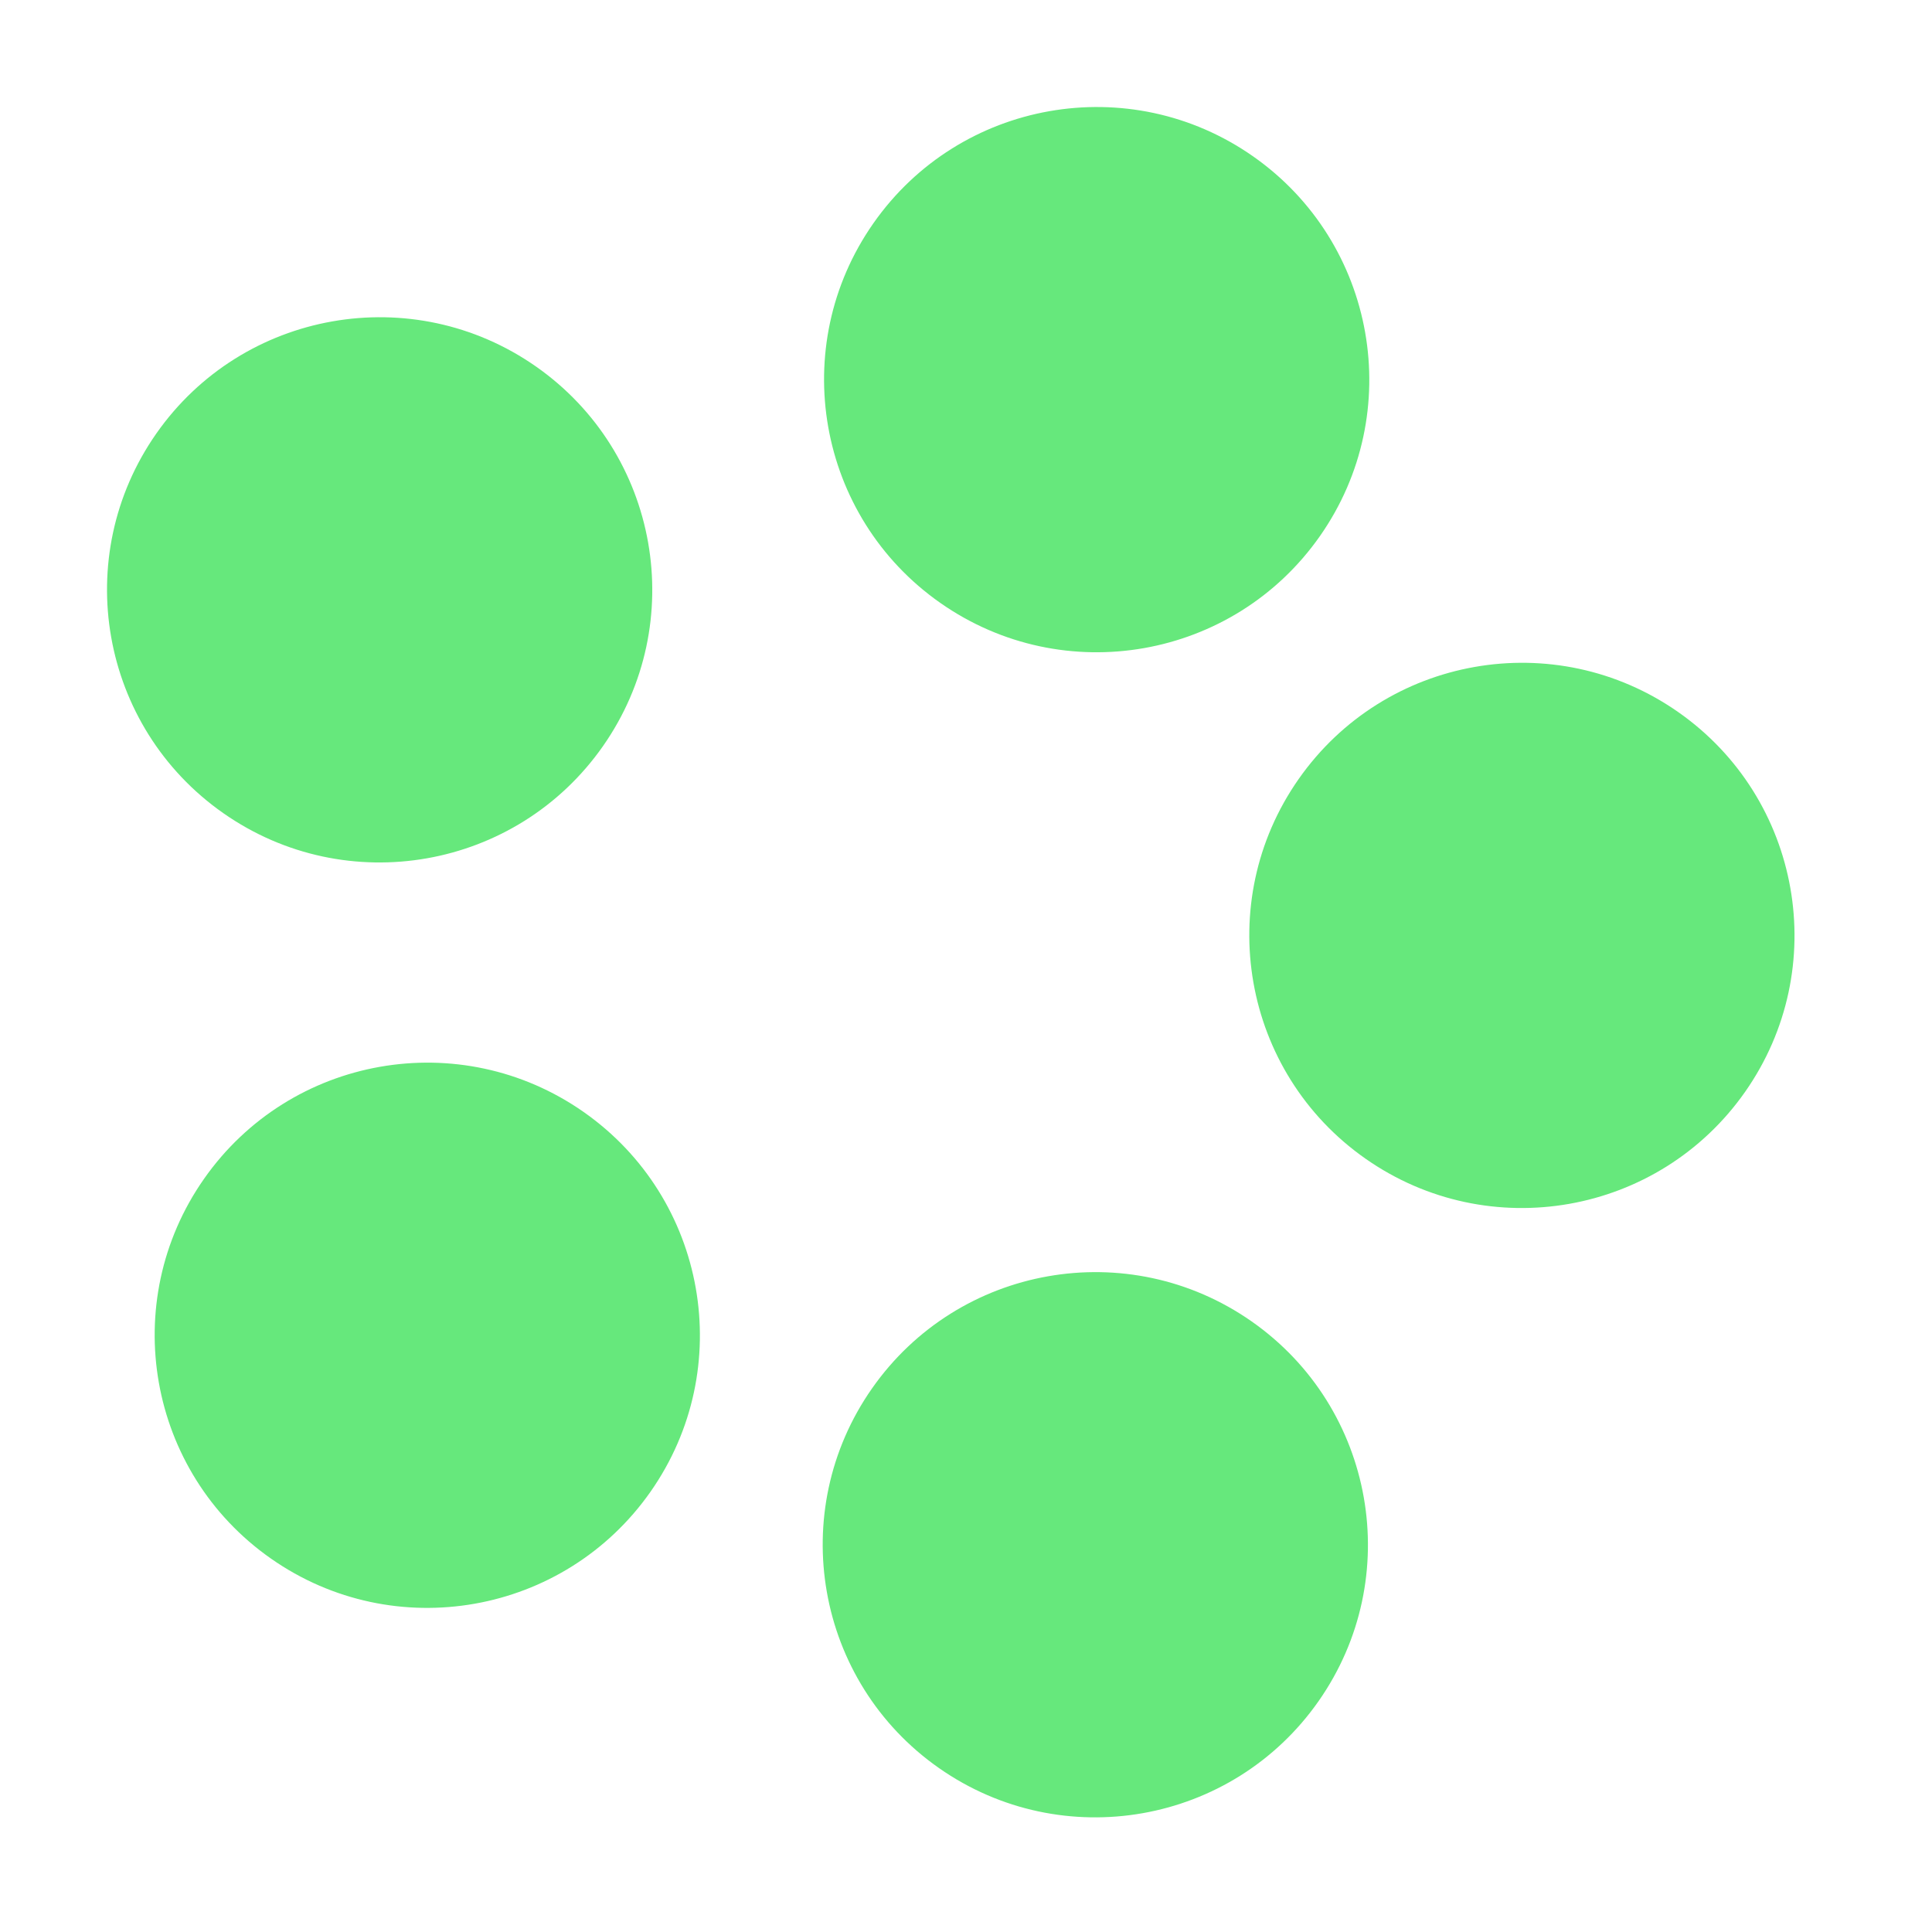
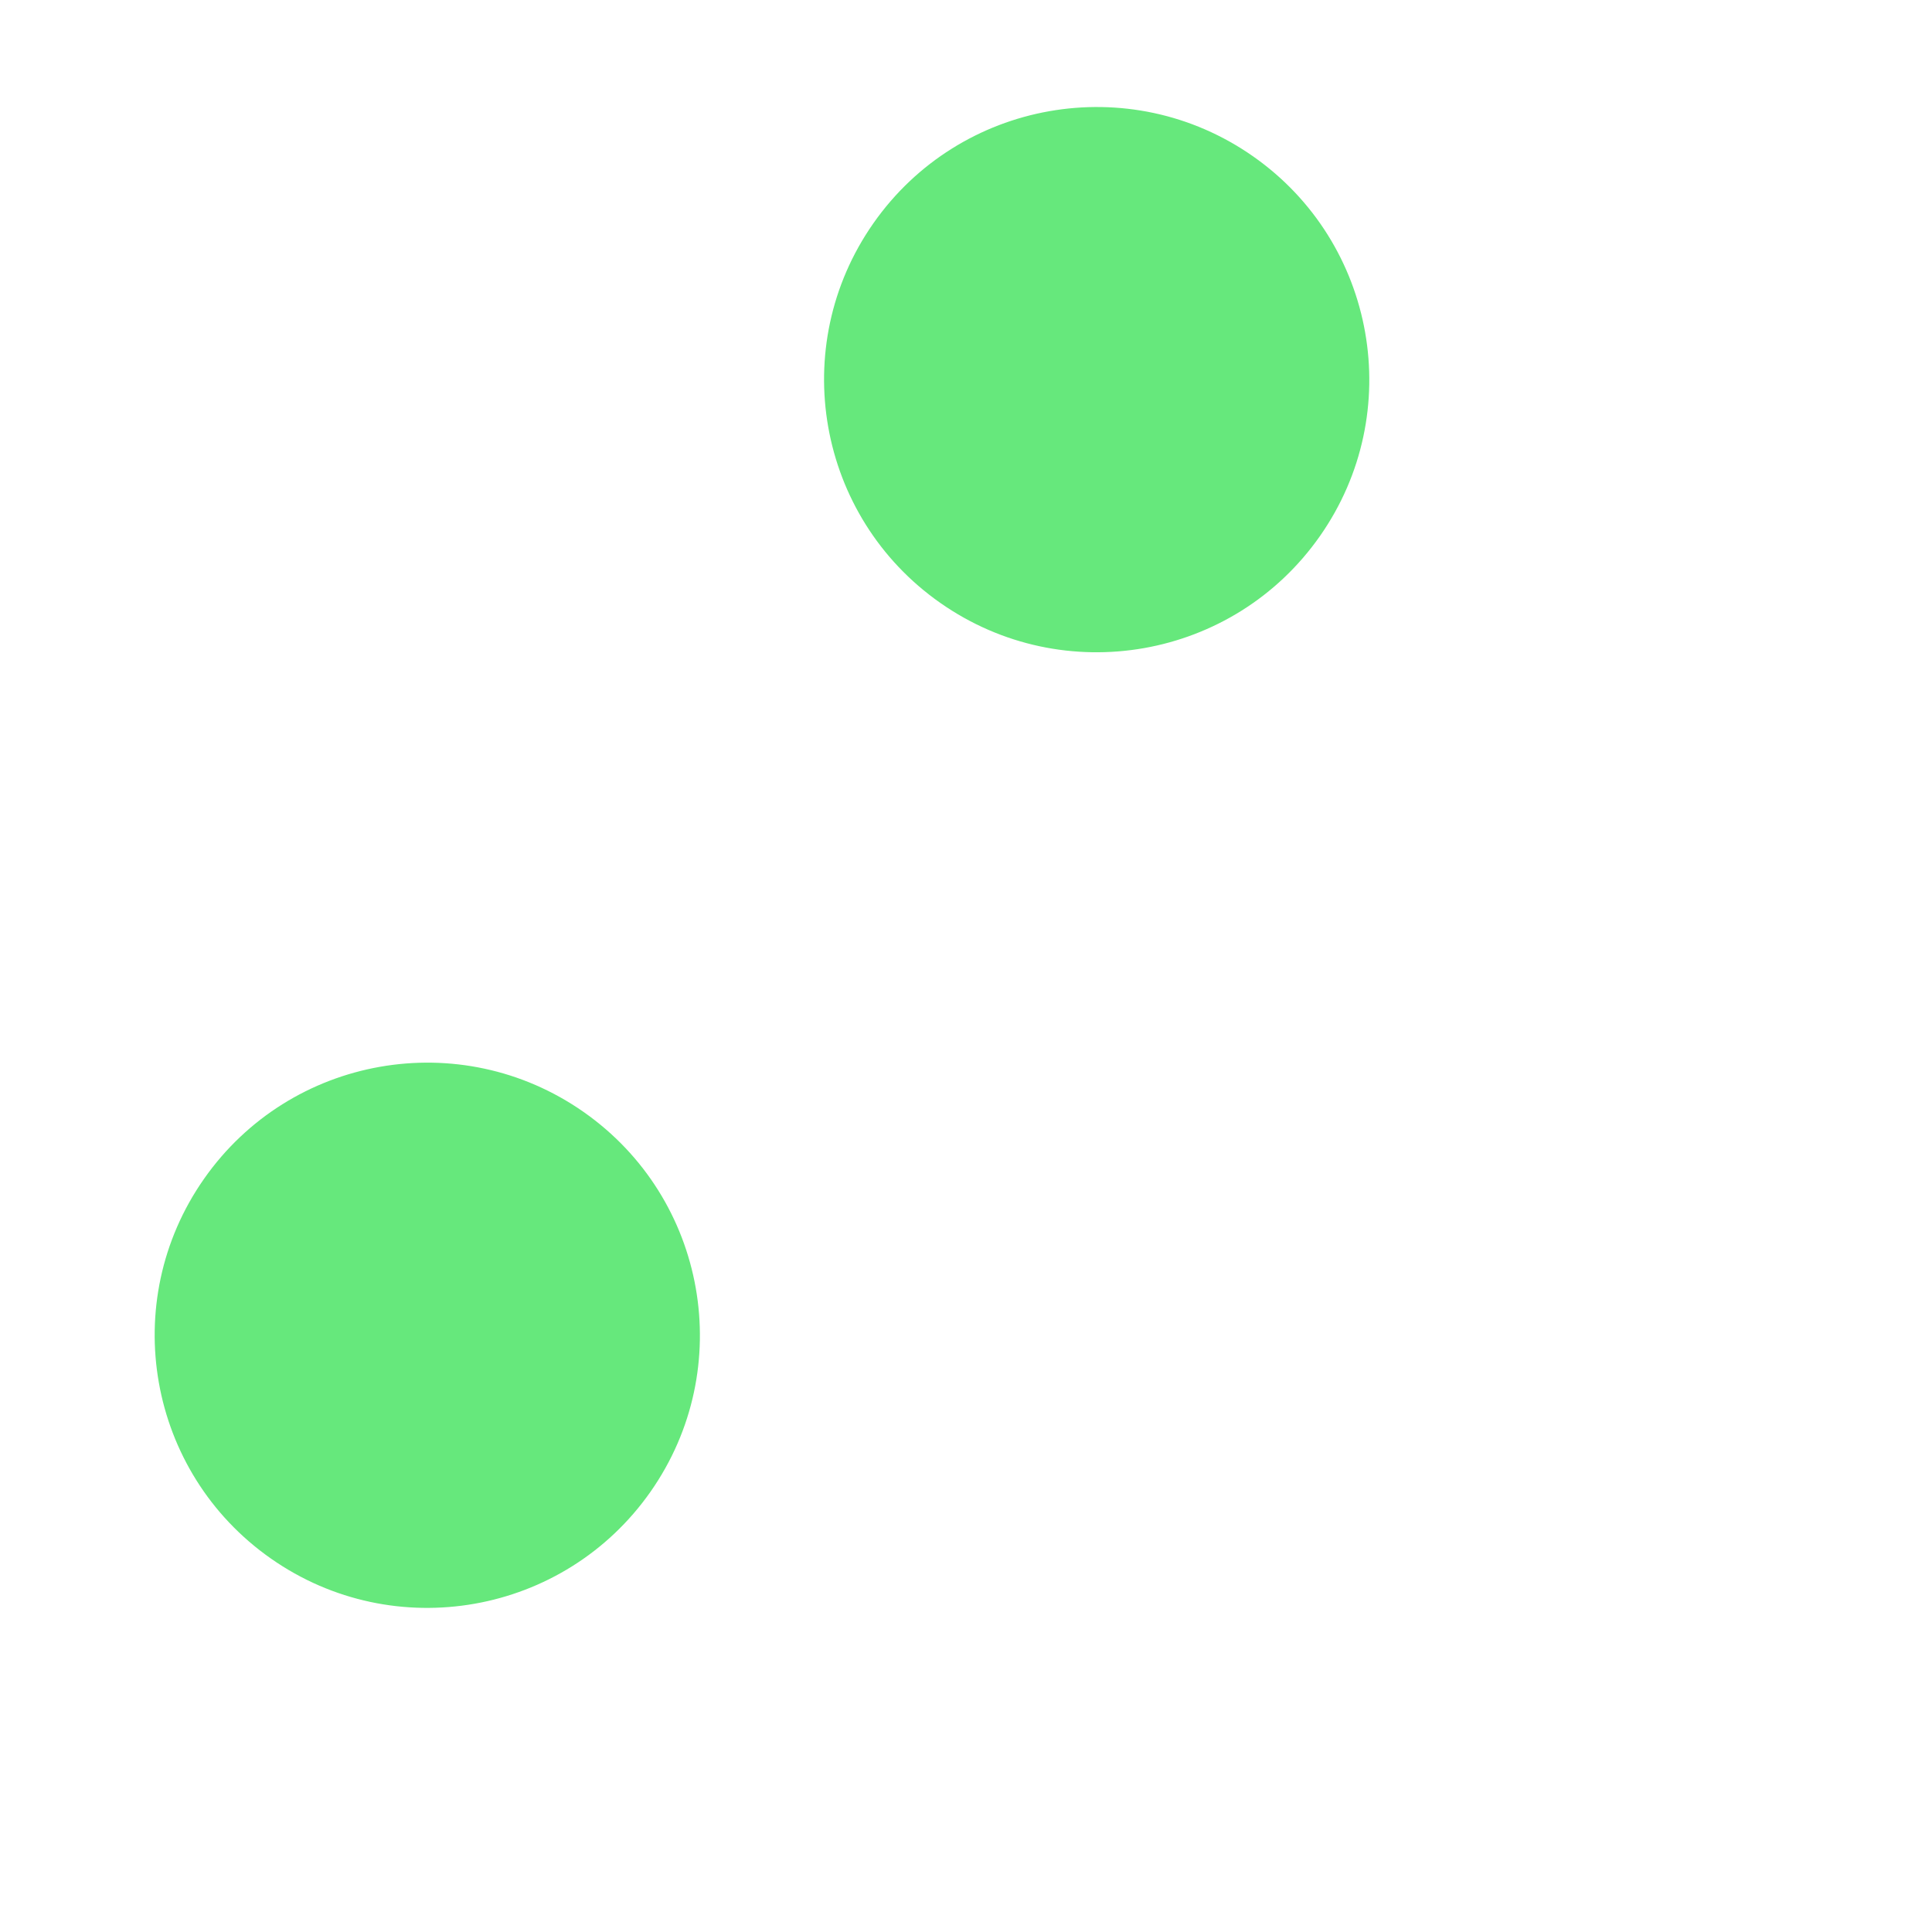
<svg xmlns="http://www.w3.org/2000/svg" width="36" height="36" viewBox="0 0 36 36" fill="none">
-   <path d="M9.988 6.83C7.69 5.221 4.522 5.78 2.913 8.078C1.304 10.376 1.863 13.543 4.161 15.152C6.459 16.761 9.626 16.202 11.235 13.904C12.844 11.606 12.286 8.439 9.988 6.83Z" fill="#66E87C" />
  <path d="M10.875 20.72C8.577 19.111 5.41 19.669 3.801 21.967C2.192 24.265 2.751 27.433 5.049 29.042C7.346 30.651 10.514 30.092 12.123 27.794C13.732 25.496 13.173 22.329 10.875 20.72Z" fill="#66E87C" />
-   <path d="M23.323 24.623C21.025 23.014 17.858 23.573 16.249 25.871C14.64 28.169 15.198 31.336 17.496 32.945C19.794 34.554 22.962 33.995 24.57 31.698C26.18 29.399 25.621 26.232 23.323 24.623Z" fill="#66E87C" />
  <path d="M23.349 2.913C21.051 1.304 17.883 1.863 16.274 4.161C14.665 6.459 15.224 9.626 17.522 11.235C19.82 12.844 22.987 12.286 24.596 9.988C26.205 7.69 25.646 4.522 23.349 2.913Z" fill="#66E87C" />
-   <path d="M31.272 13.269C28.974 11.66 25.807 12.219 24.198 14.517C22.589 16.814 23.147 19.982 25.445 21.591C27.743 23.2 30.91 22.641 32.519 20.343C34.128 18.045 33.57 14.878 31.272 13.269Z" fill="#66E87C" />
</svg>